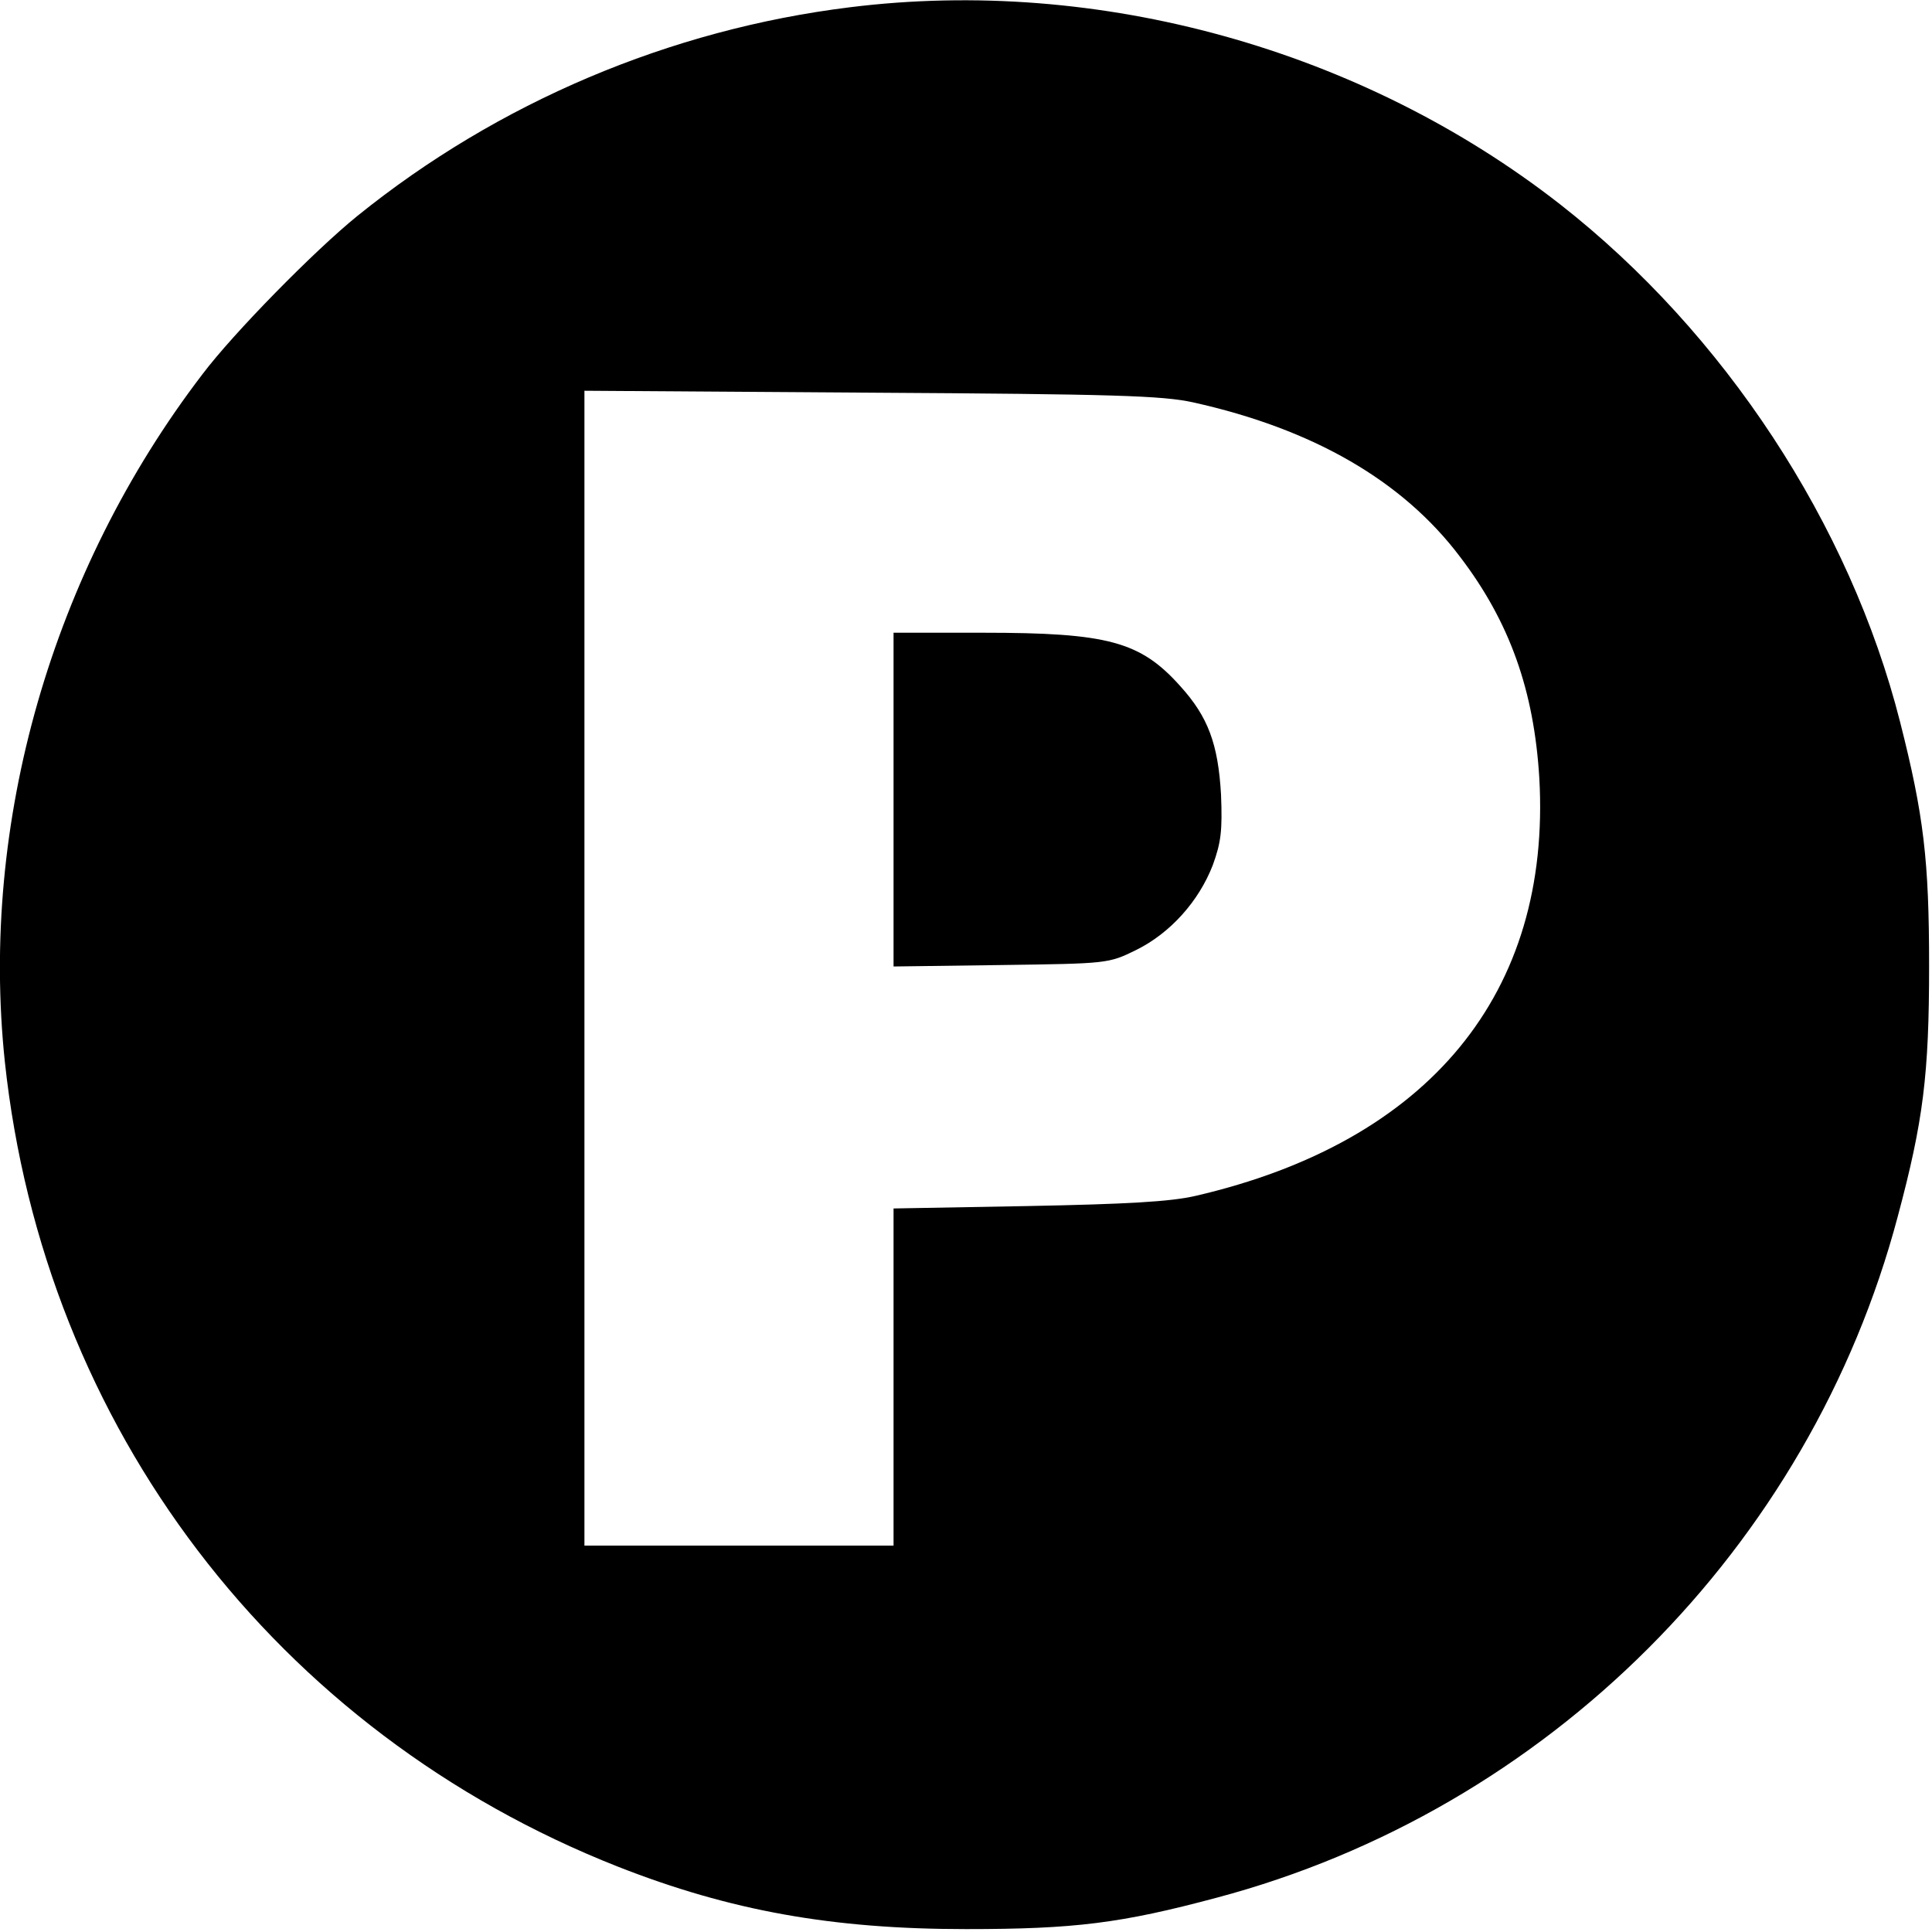
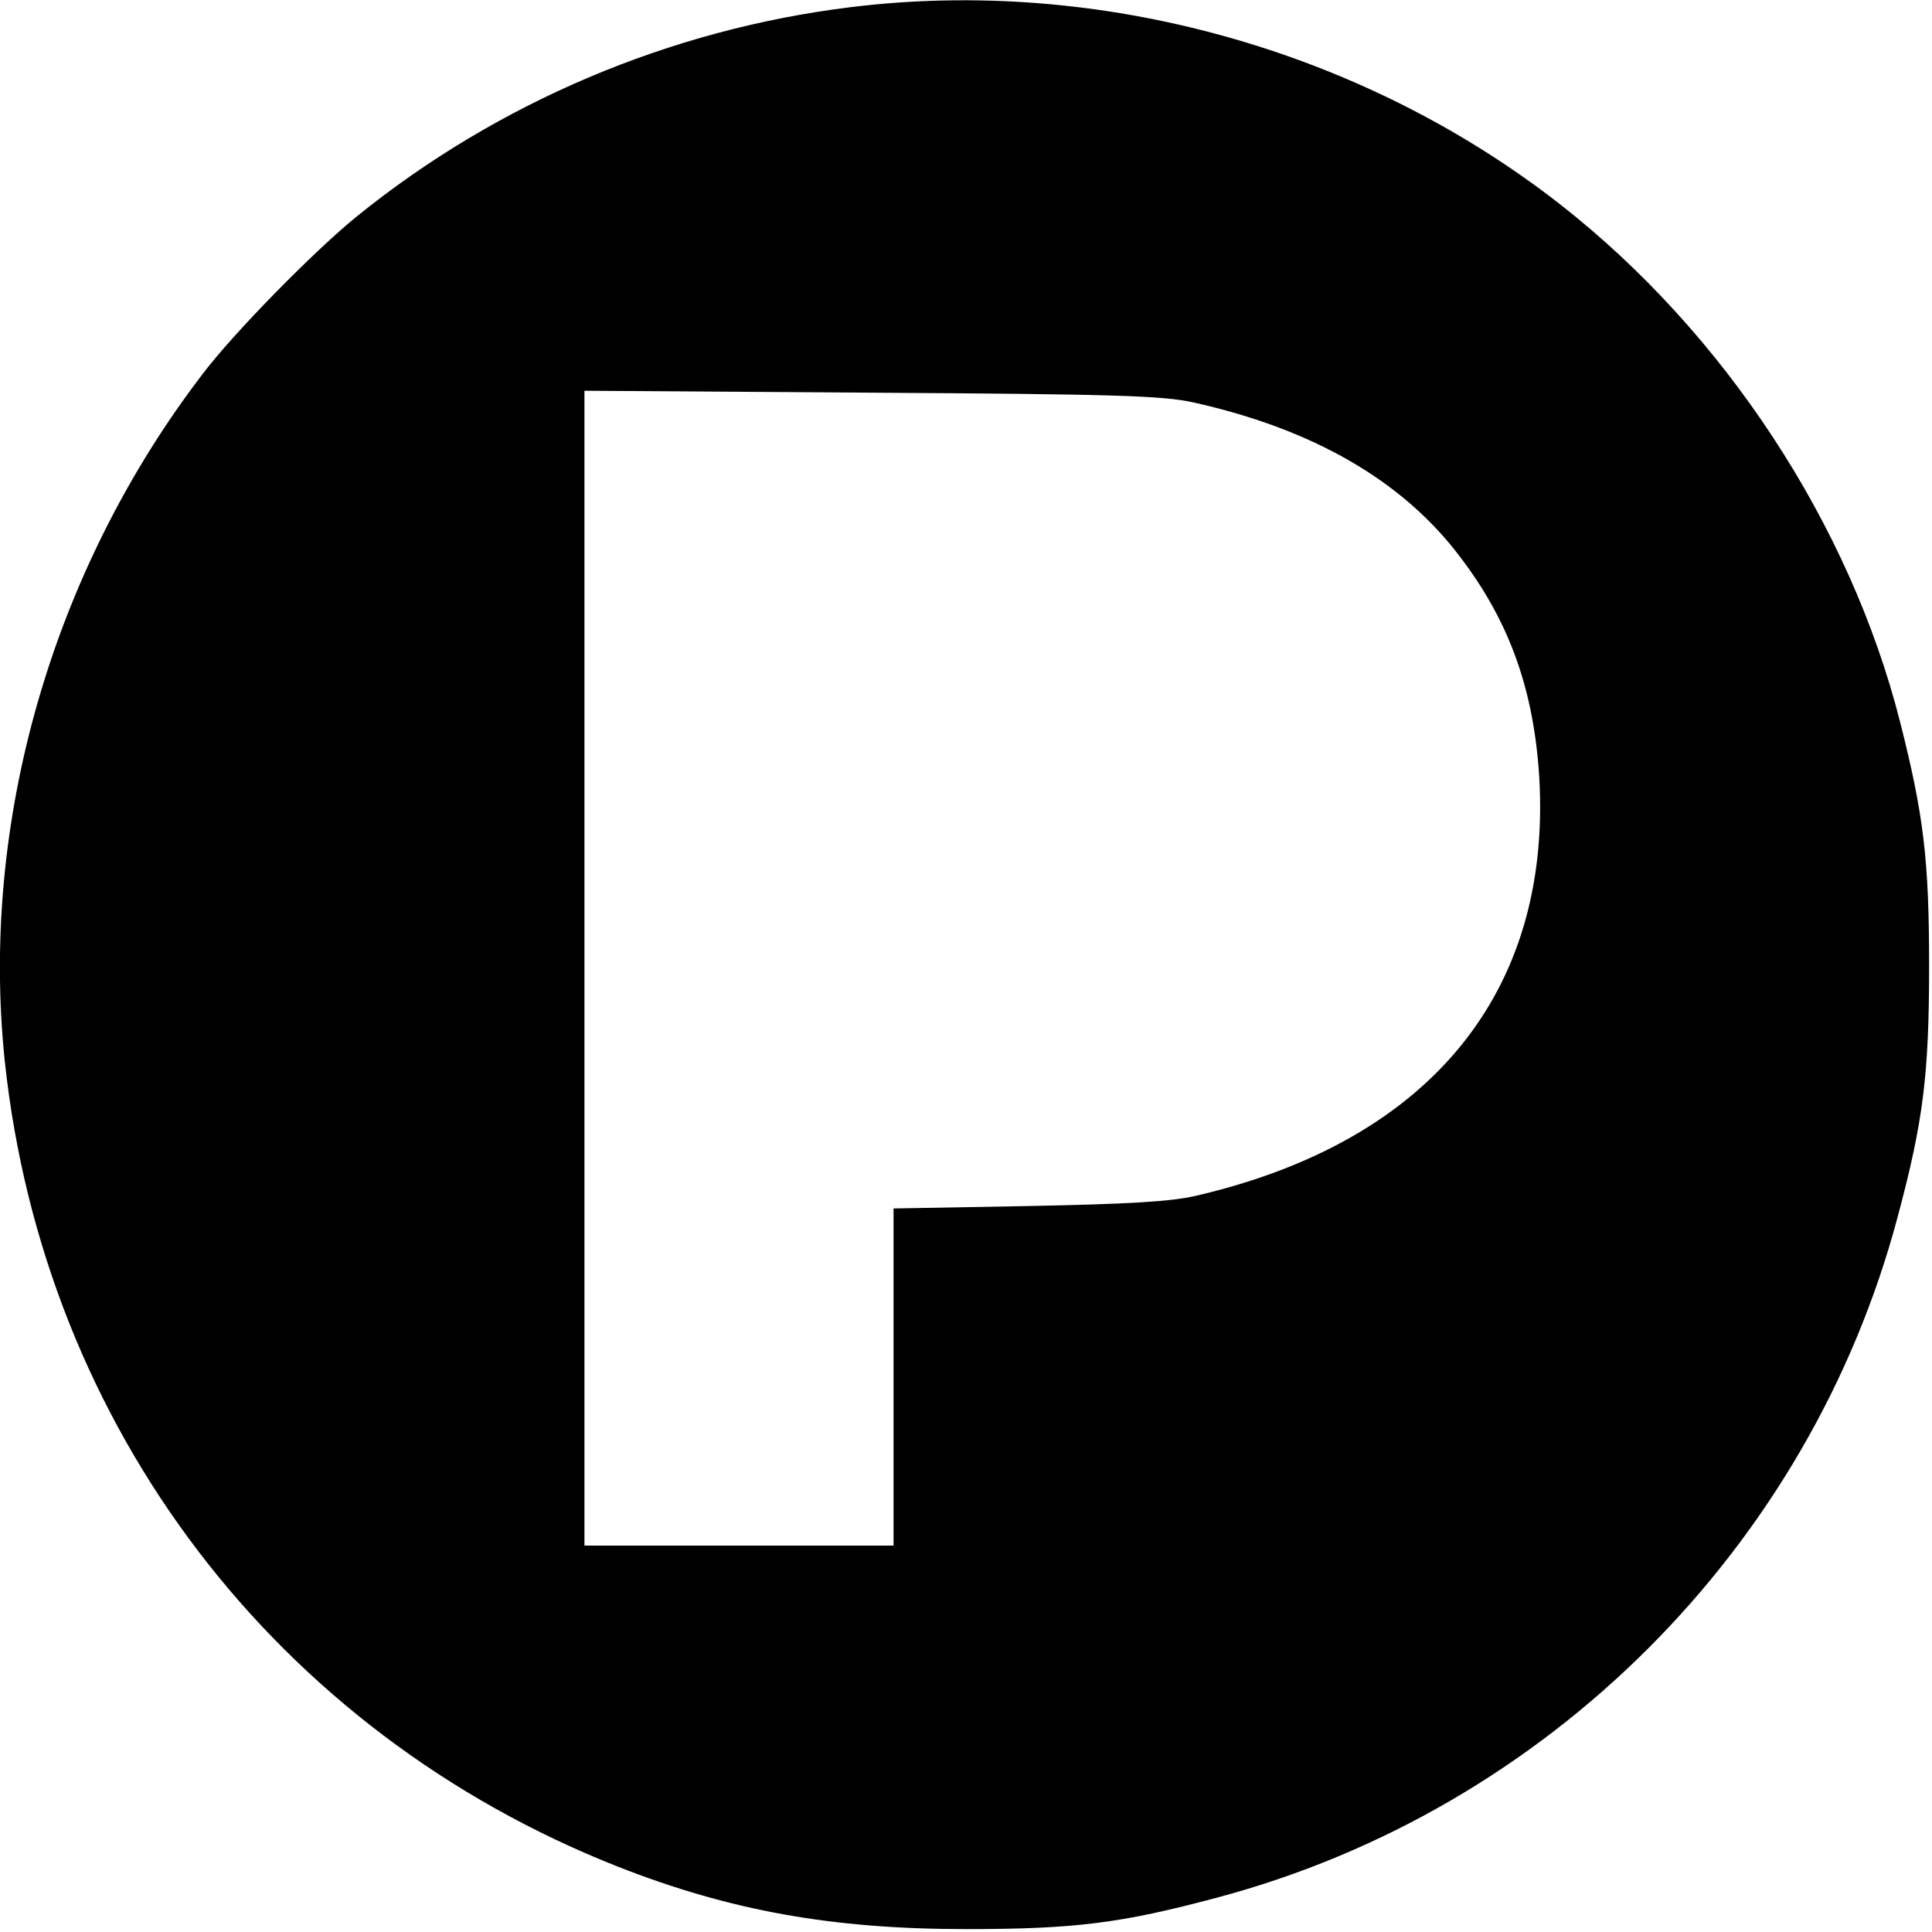
<svg xmlns="http://www.w3.org/2000/svg" version="1.0" width="400pt" height="400pt" viewBox="0 0 400 400" preserveAspectRatio="xMidYMid meet">
  <g transform="translate(0,400) scale(0.1,-0.1)" fill="#000000" stroke="none">
    <path d="M1760 3985 c-373 -46 -729 -197 -1020 -432 -89 -72 -257 -243 -321 -328 -312 -408 -461 -929 -409 -1423 81 -757 562 -1388 1270 -1667 232 -91 443 -129 720 -129 225 0 321 12 519 65 685 182 1228 725 1410 1410 53 198 65 294 65 519 0 219 -11 312 -60 505 -104 410 -364 806 -704 1072 -411 321 -955 472 -1470 408z m710 -818 c248 -55 434 -162 553 -320 103 -135 153 -277 164 -458 25 -445 -228 -753 -712 -865 -52 -12 -142 -17 -347 -21 l-278 -5 0 -349 0 -349 -320 0 -320 0 0 1196 0 1195 593 -4 c501 -3 603 -6 667 -20z" />
-     <path d="M1850 2344 l0 -345 223 3 c220 3 222 3 279 31 71 35 130 101 159 176 17 47 20 71 17 146 -6 105 -27 161 -84 224 -83 93 -150 111 -409 111 l-185 0 0 -346z" />
  </g>
</svg>